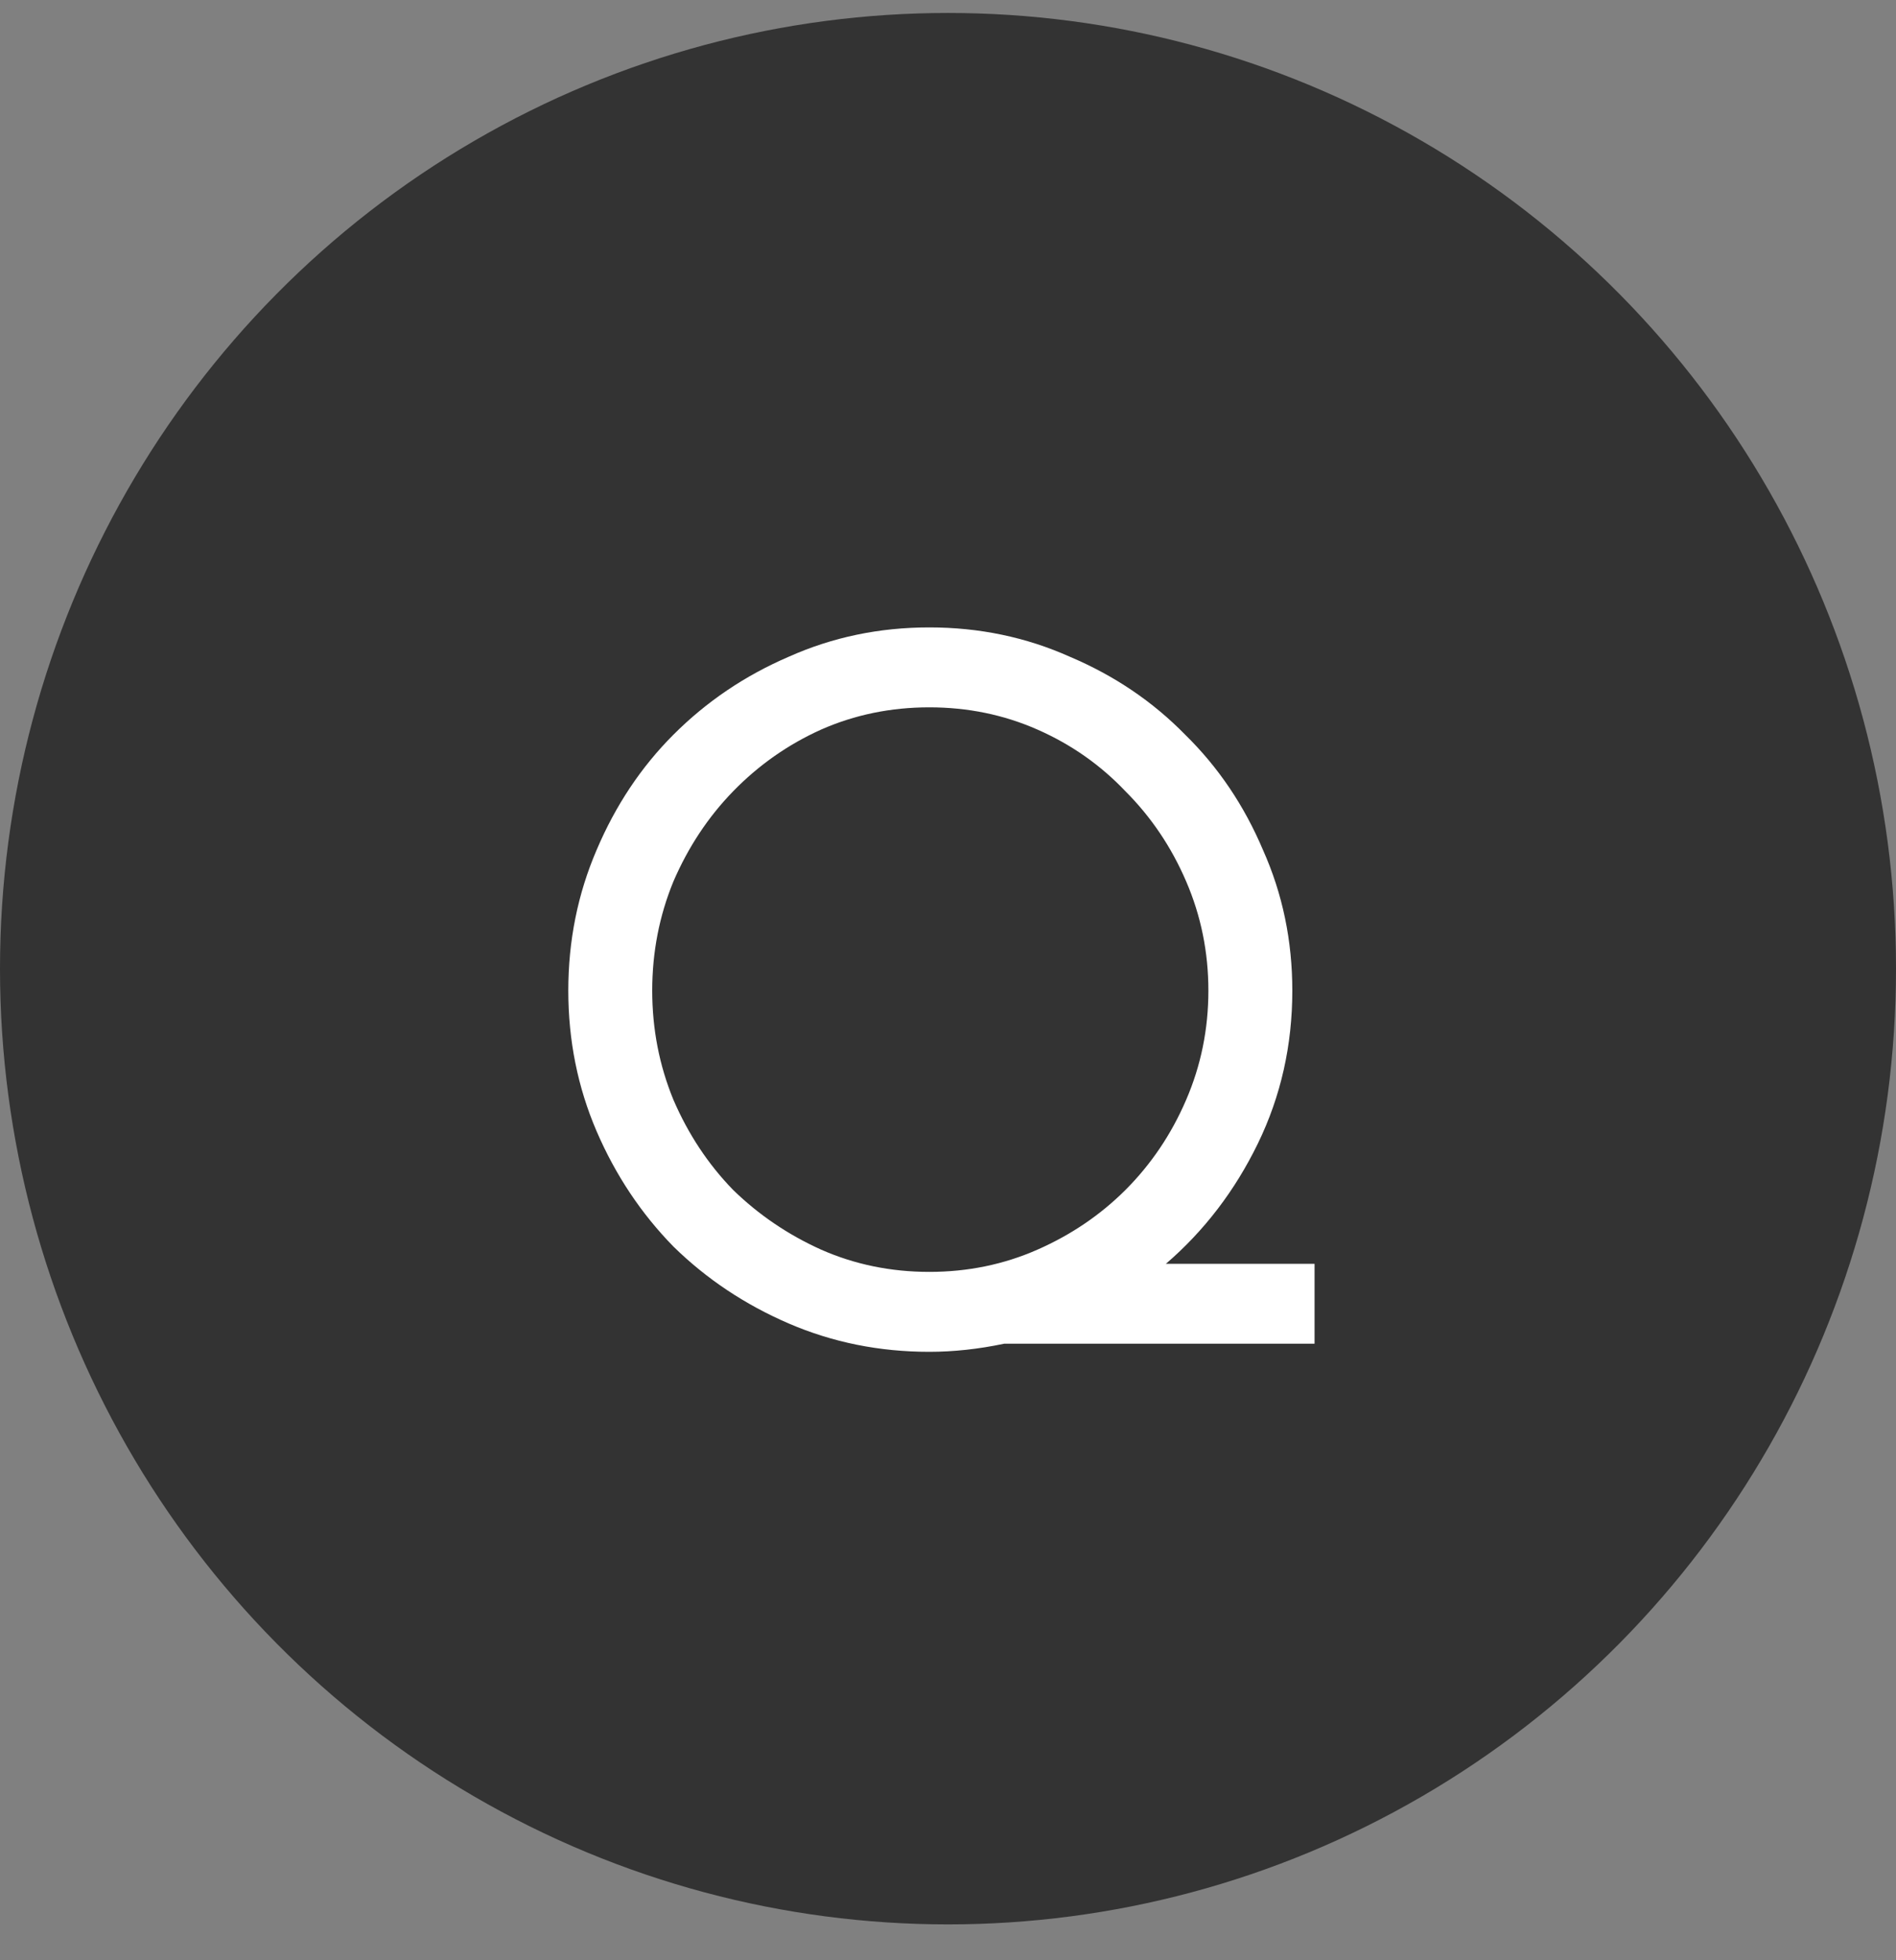
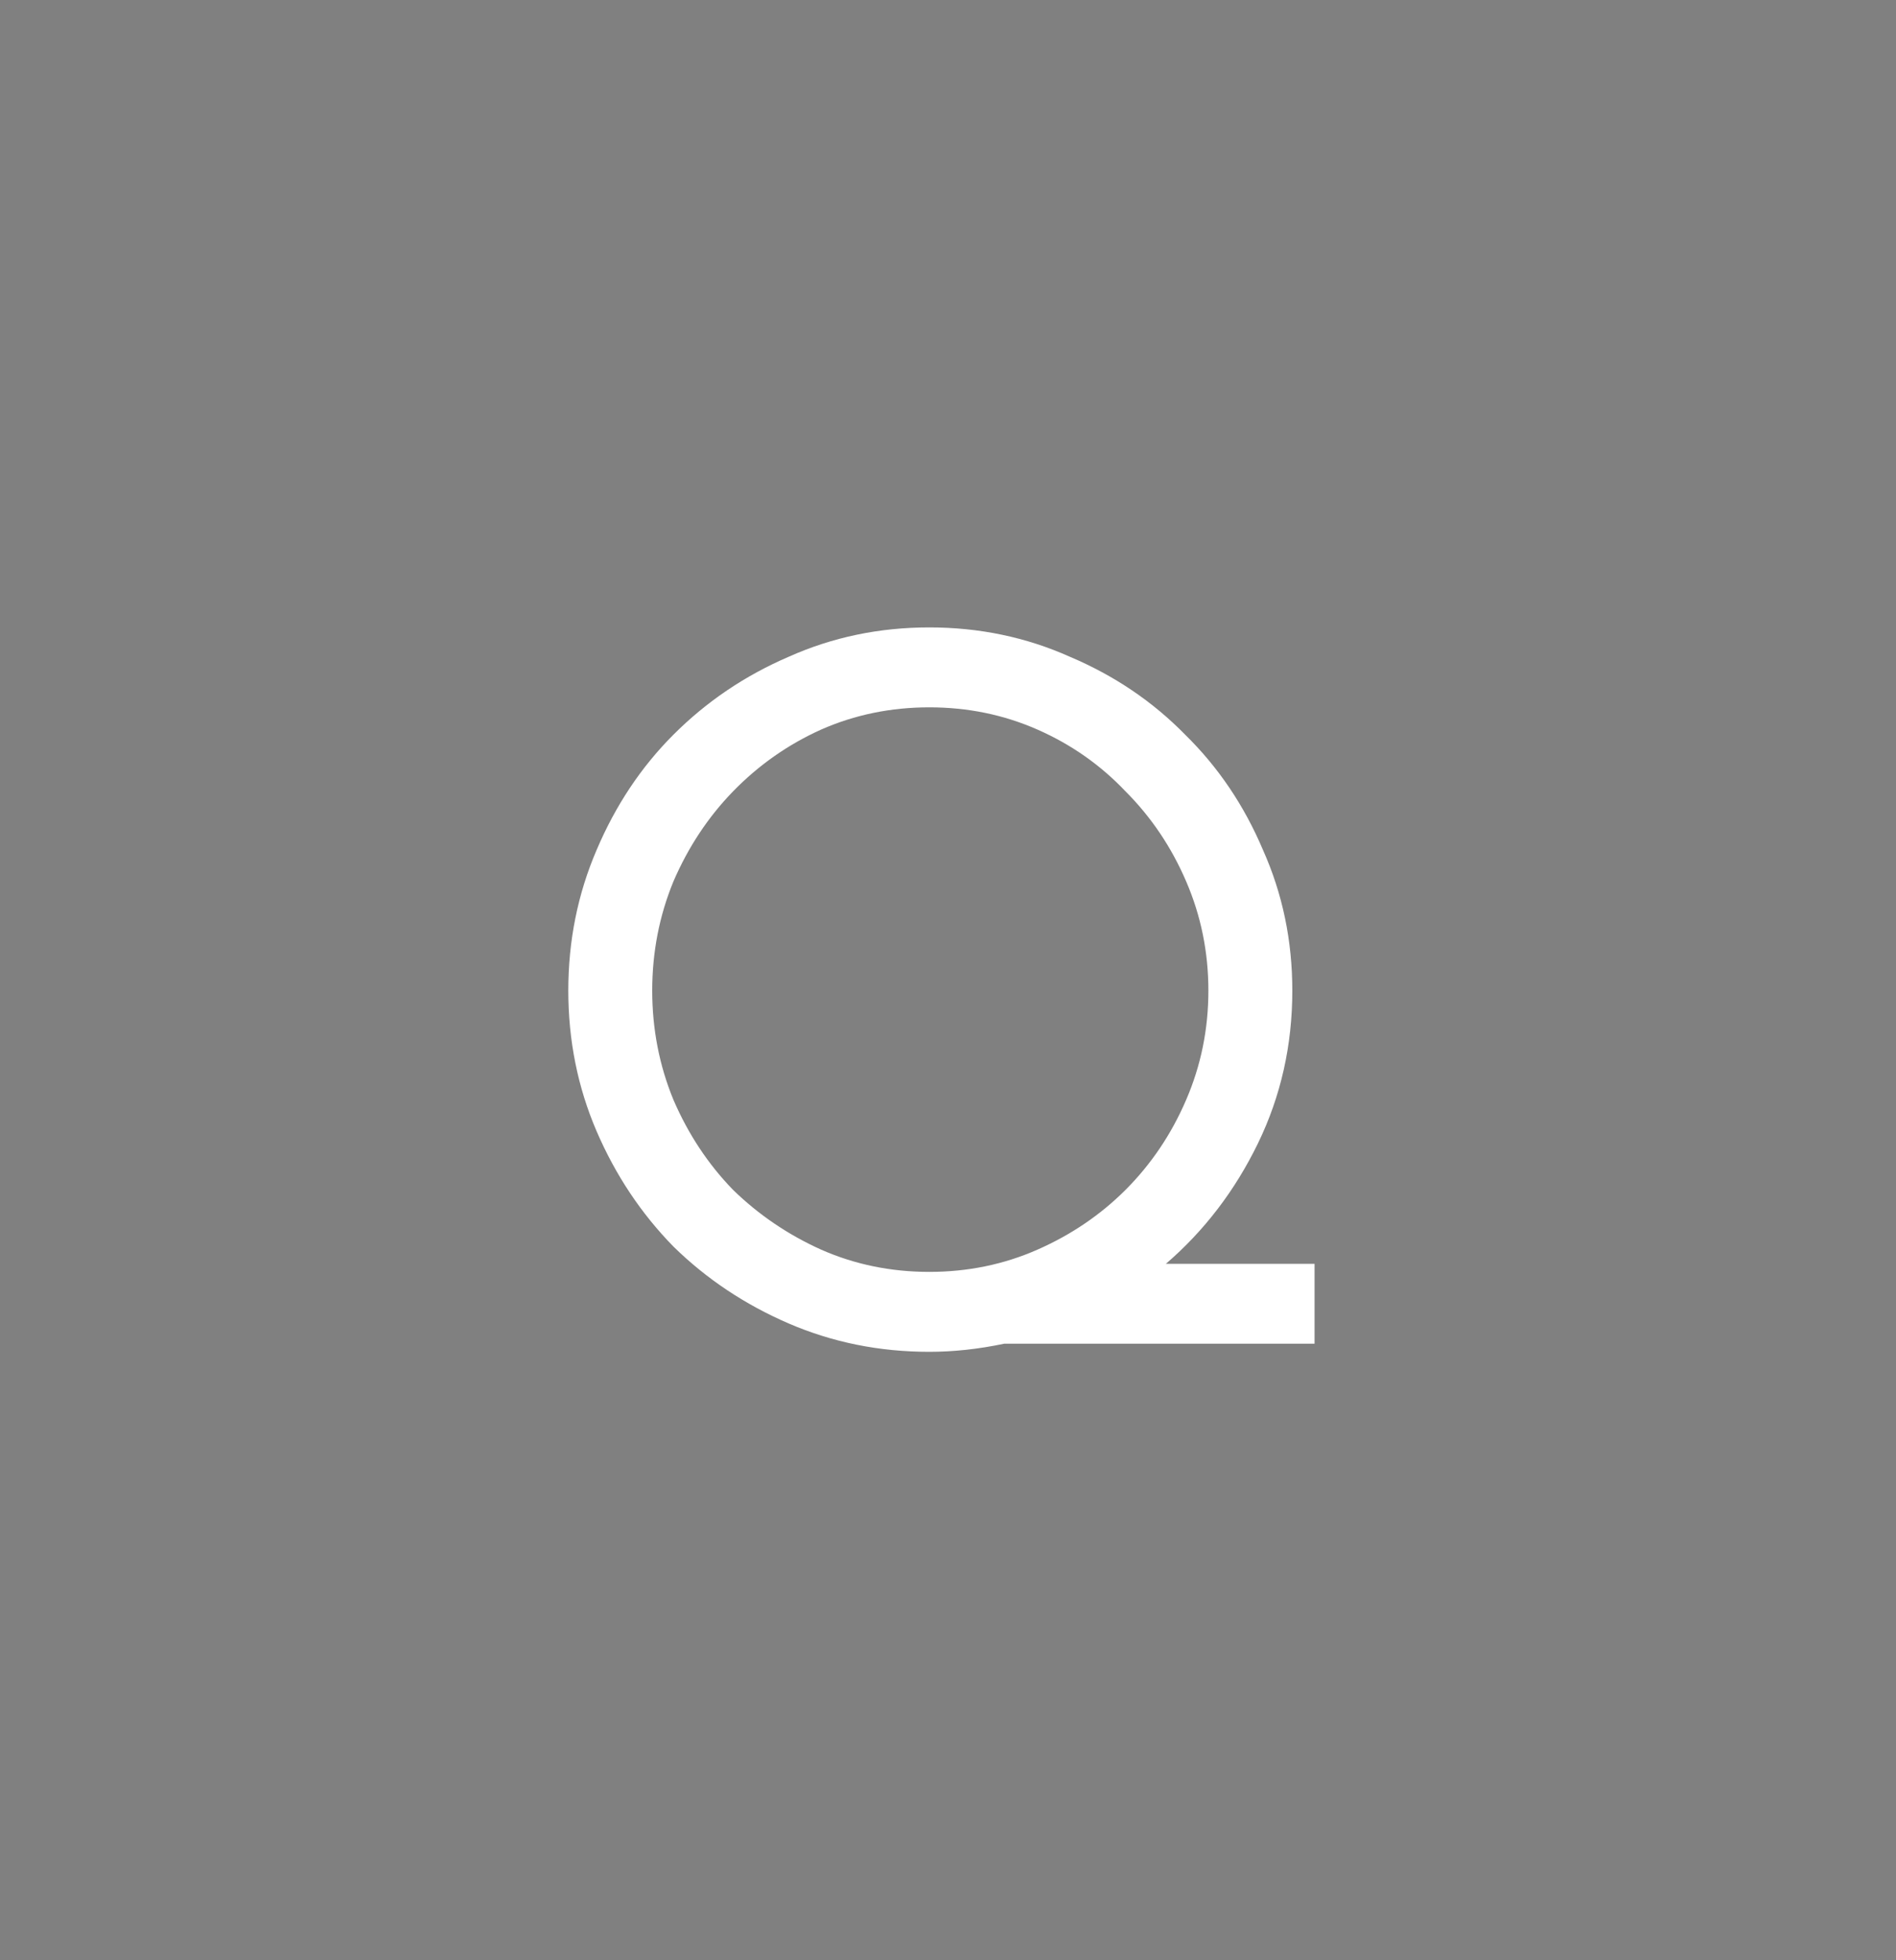
<svg xmlns="http://www.w3.org/2000/svg" width="30" height="31" viewBox="0 0 30 31" fill="none">
  <rect x="0" y="0" width="30" height="31" fill="#808080" stroke="none" />
-   <ellipse cx="15" cy="15.319" rx="15" ry="15.114" fill="#333333" />
  <path d="M10.32 15.666C10.32 16.274 10.432 16.85 10.656 17.394C10.891 17.938 11.206 18.413 11.6 18.818C12.005 19.212 12.47 19.527 12.992 19.762C13.525 19.997 14.096 20.114 14.704 20.114C15.312 20.114 15.883 19.997 16.416 19.762C16.95 19.527 17.413 19.212 17.808 18.818C18.213 18.413 18.534 17.938 18.768 17.394C19.003 16.85 19.12 16.274 19.12 15.666C19.12 15.058 19.003 14.482 18.768 13.938C18.534 13.394 18.213 12.919 17.808 12.514C17.413 12.098 16.95 11.773 16.416 11.538C15.883 11.303 15.312 11.186 14.704 11.186C14.096 11.186 13.525 11.303 12.992 11.538C12.47 11.773 12.005 12.098 11.6 12.514C11.206 12.919 10.891 13.394 10.656 13.938C10.432 14.482 10.32 15.058 10.32 15.666ZM8.992 15.666C8.992 14.877 9.142 14.135 9.44 13.442C9.739 12.738 10.144 12.13 10.656 11.618C11.179 11.095 11.787 10.684 12.48 10.386C13.174 10.076 13.915 9.922 14.704 9.922C15.493 9.922 16.235 10.076 16.928 10.386C17.632 10.684 18.24 11.095 18.752 11.618C19.275 12.13 19.686 12.738 19.984 13.442C20.294 14.135 20.448 14.877 20.448 15.666C20.448 16.53 20.267 17.335 19.904 18.082C19.541 18.828 19.056 19.463 18.448 19.986H20.8V21.25H15.888C15.483 21.335 15.088 21.378 14.704 21.378C13.915 21.378 13.174 21.229 12.48 20.93C11.787 20.631 11.179 20.226 10.656 19.714C10.144 19.191 9.739 18.583 9.44 17.89C9.142 17.197 8.992 16.455 8.992 15.666Z" fill="white" />
</svg>